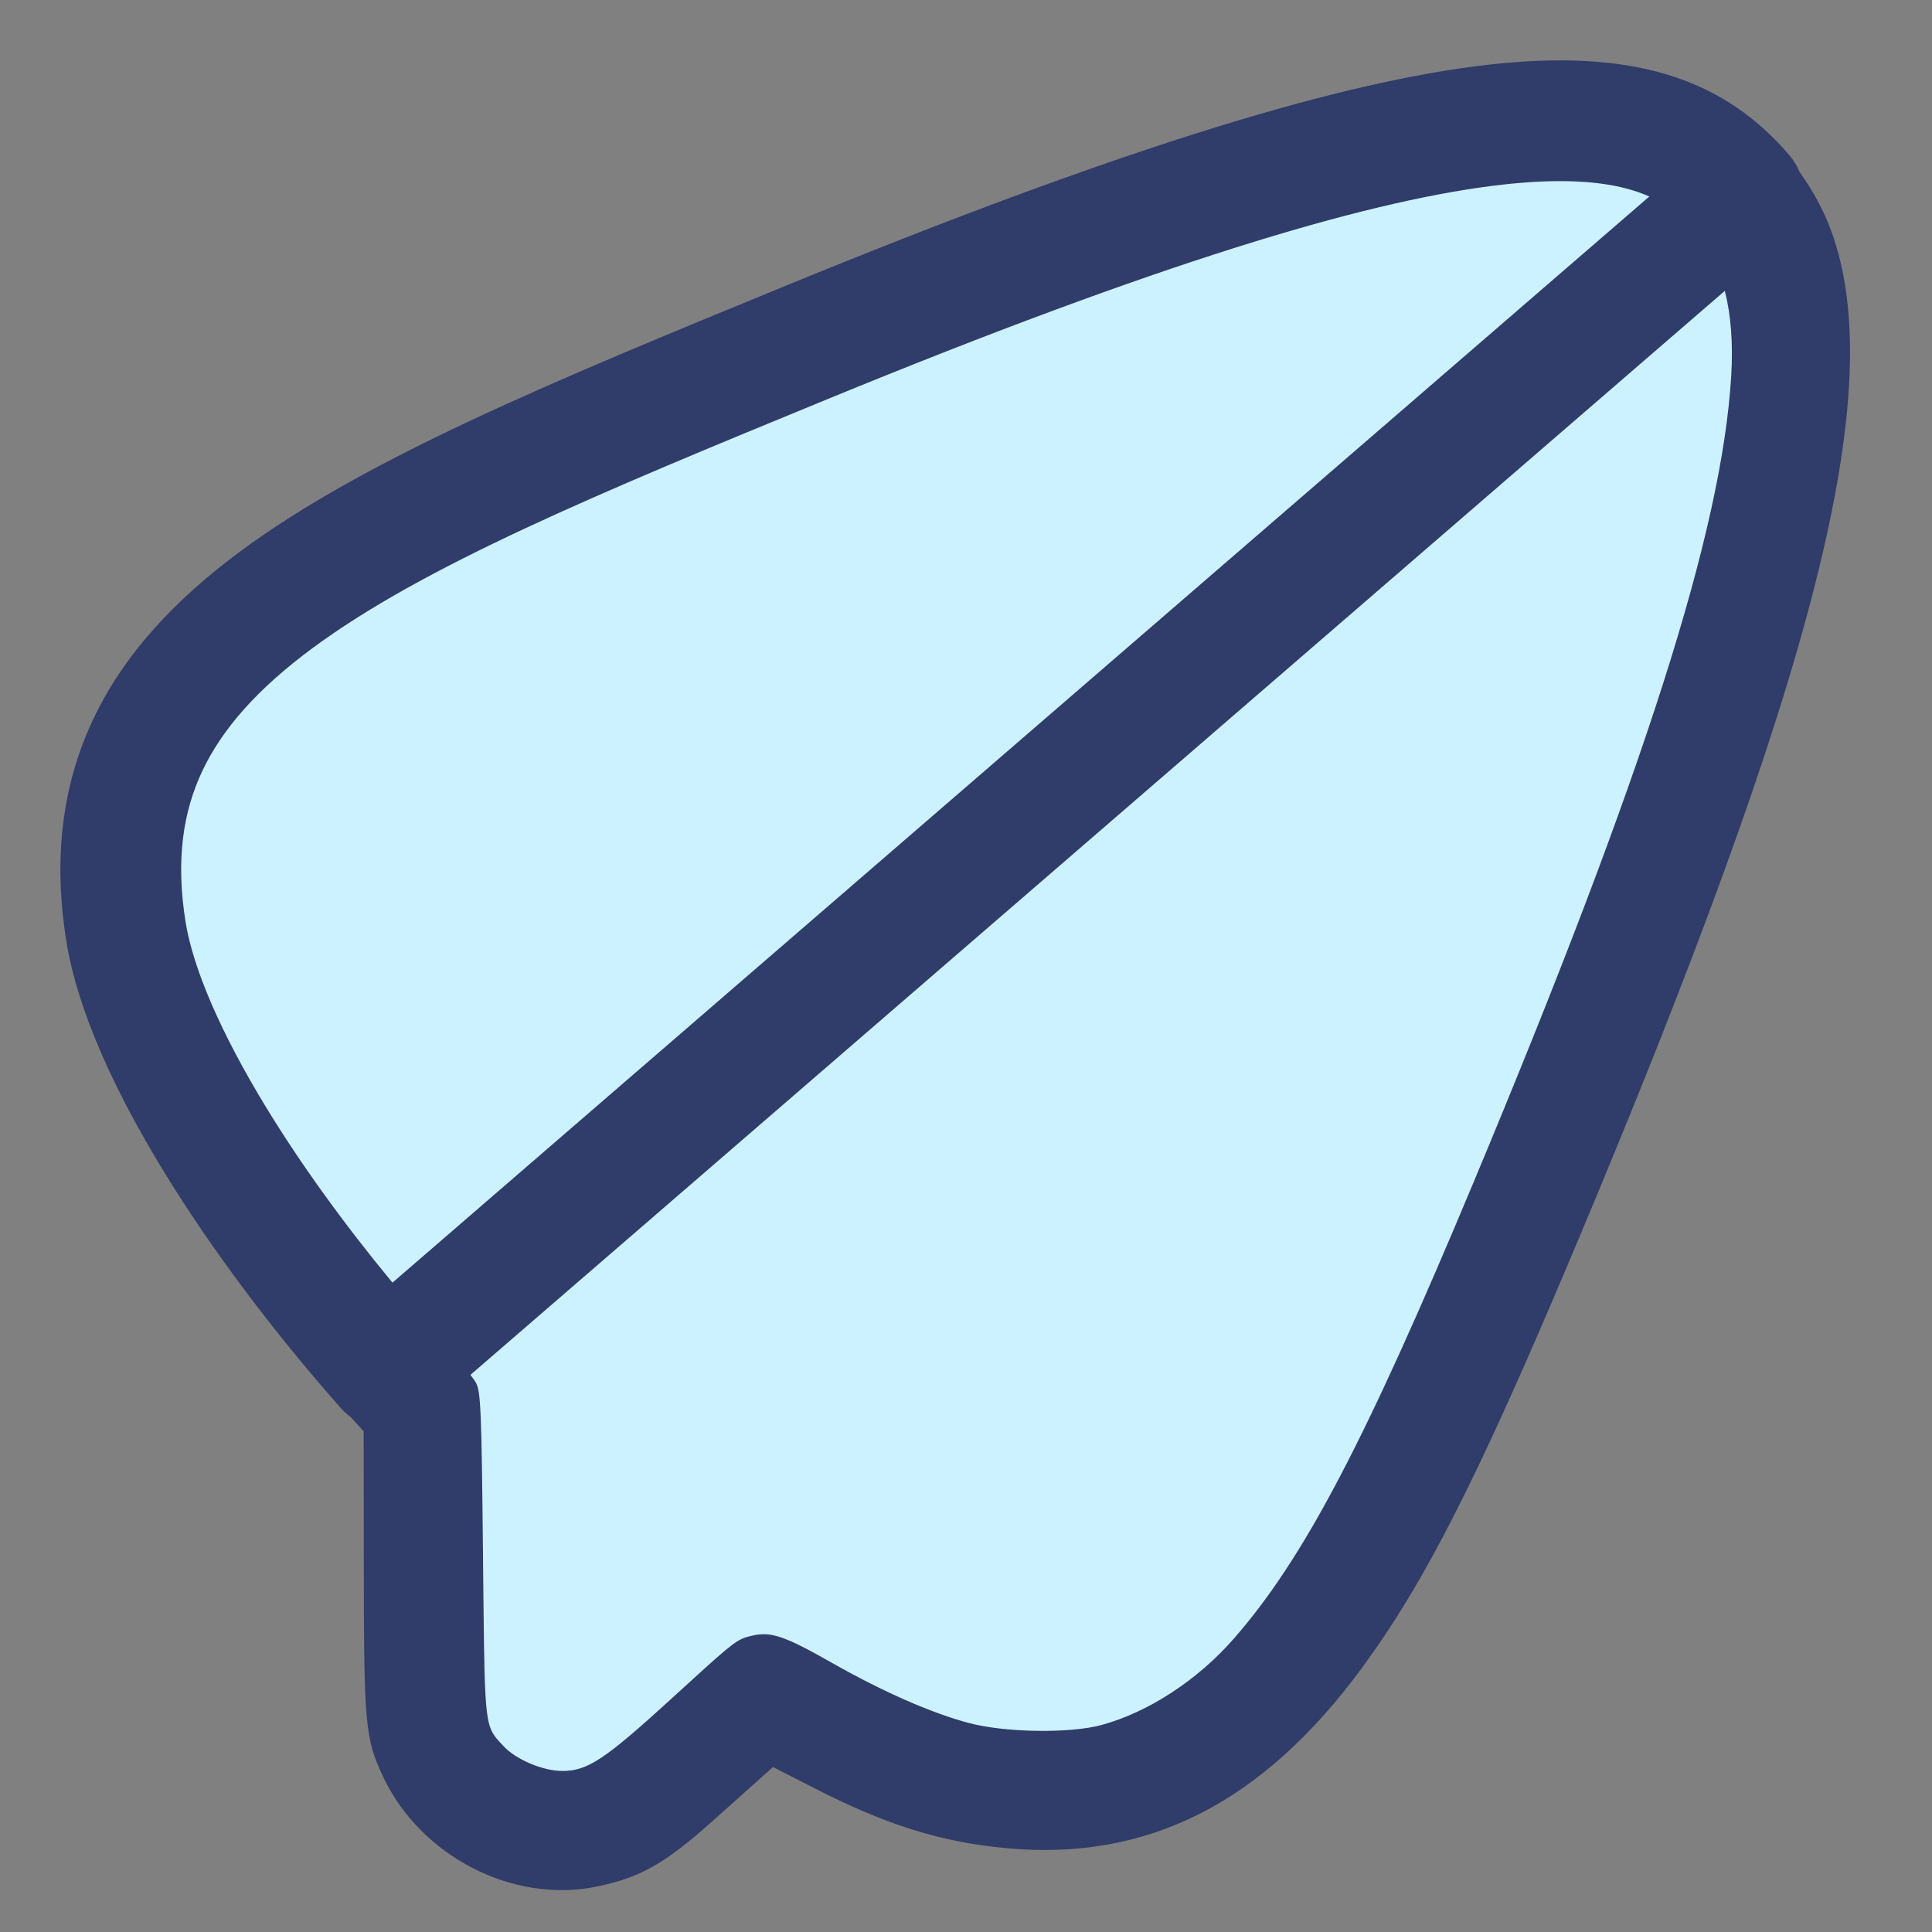
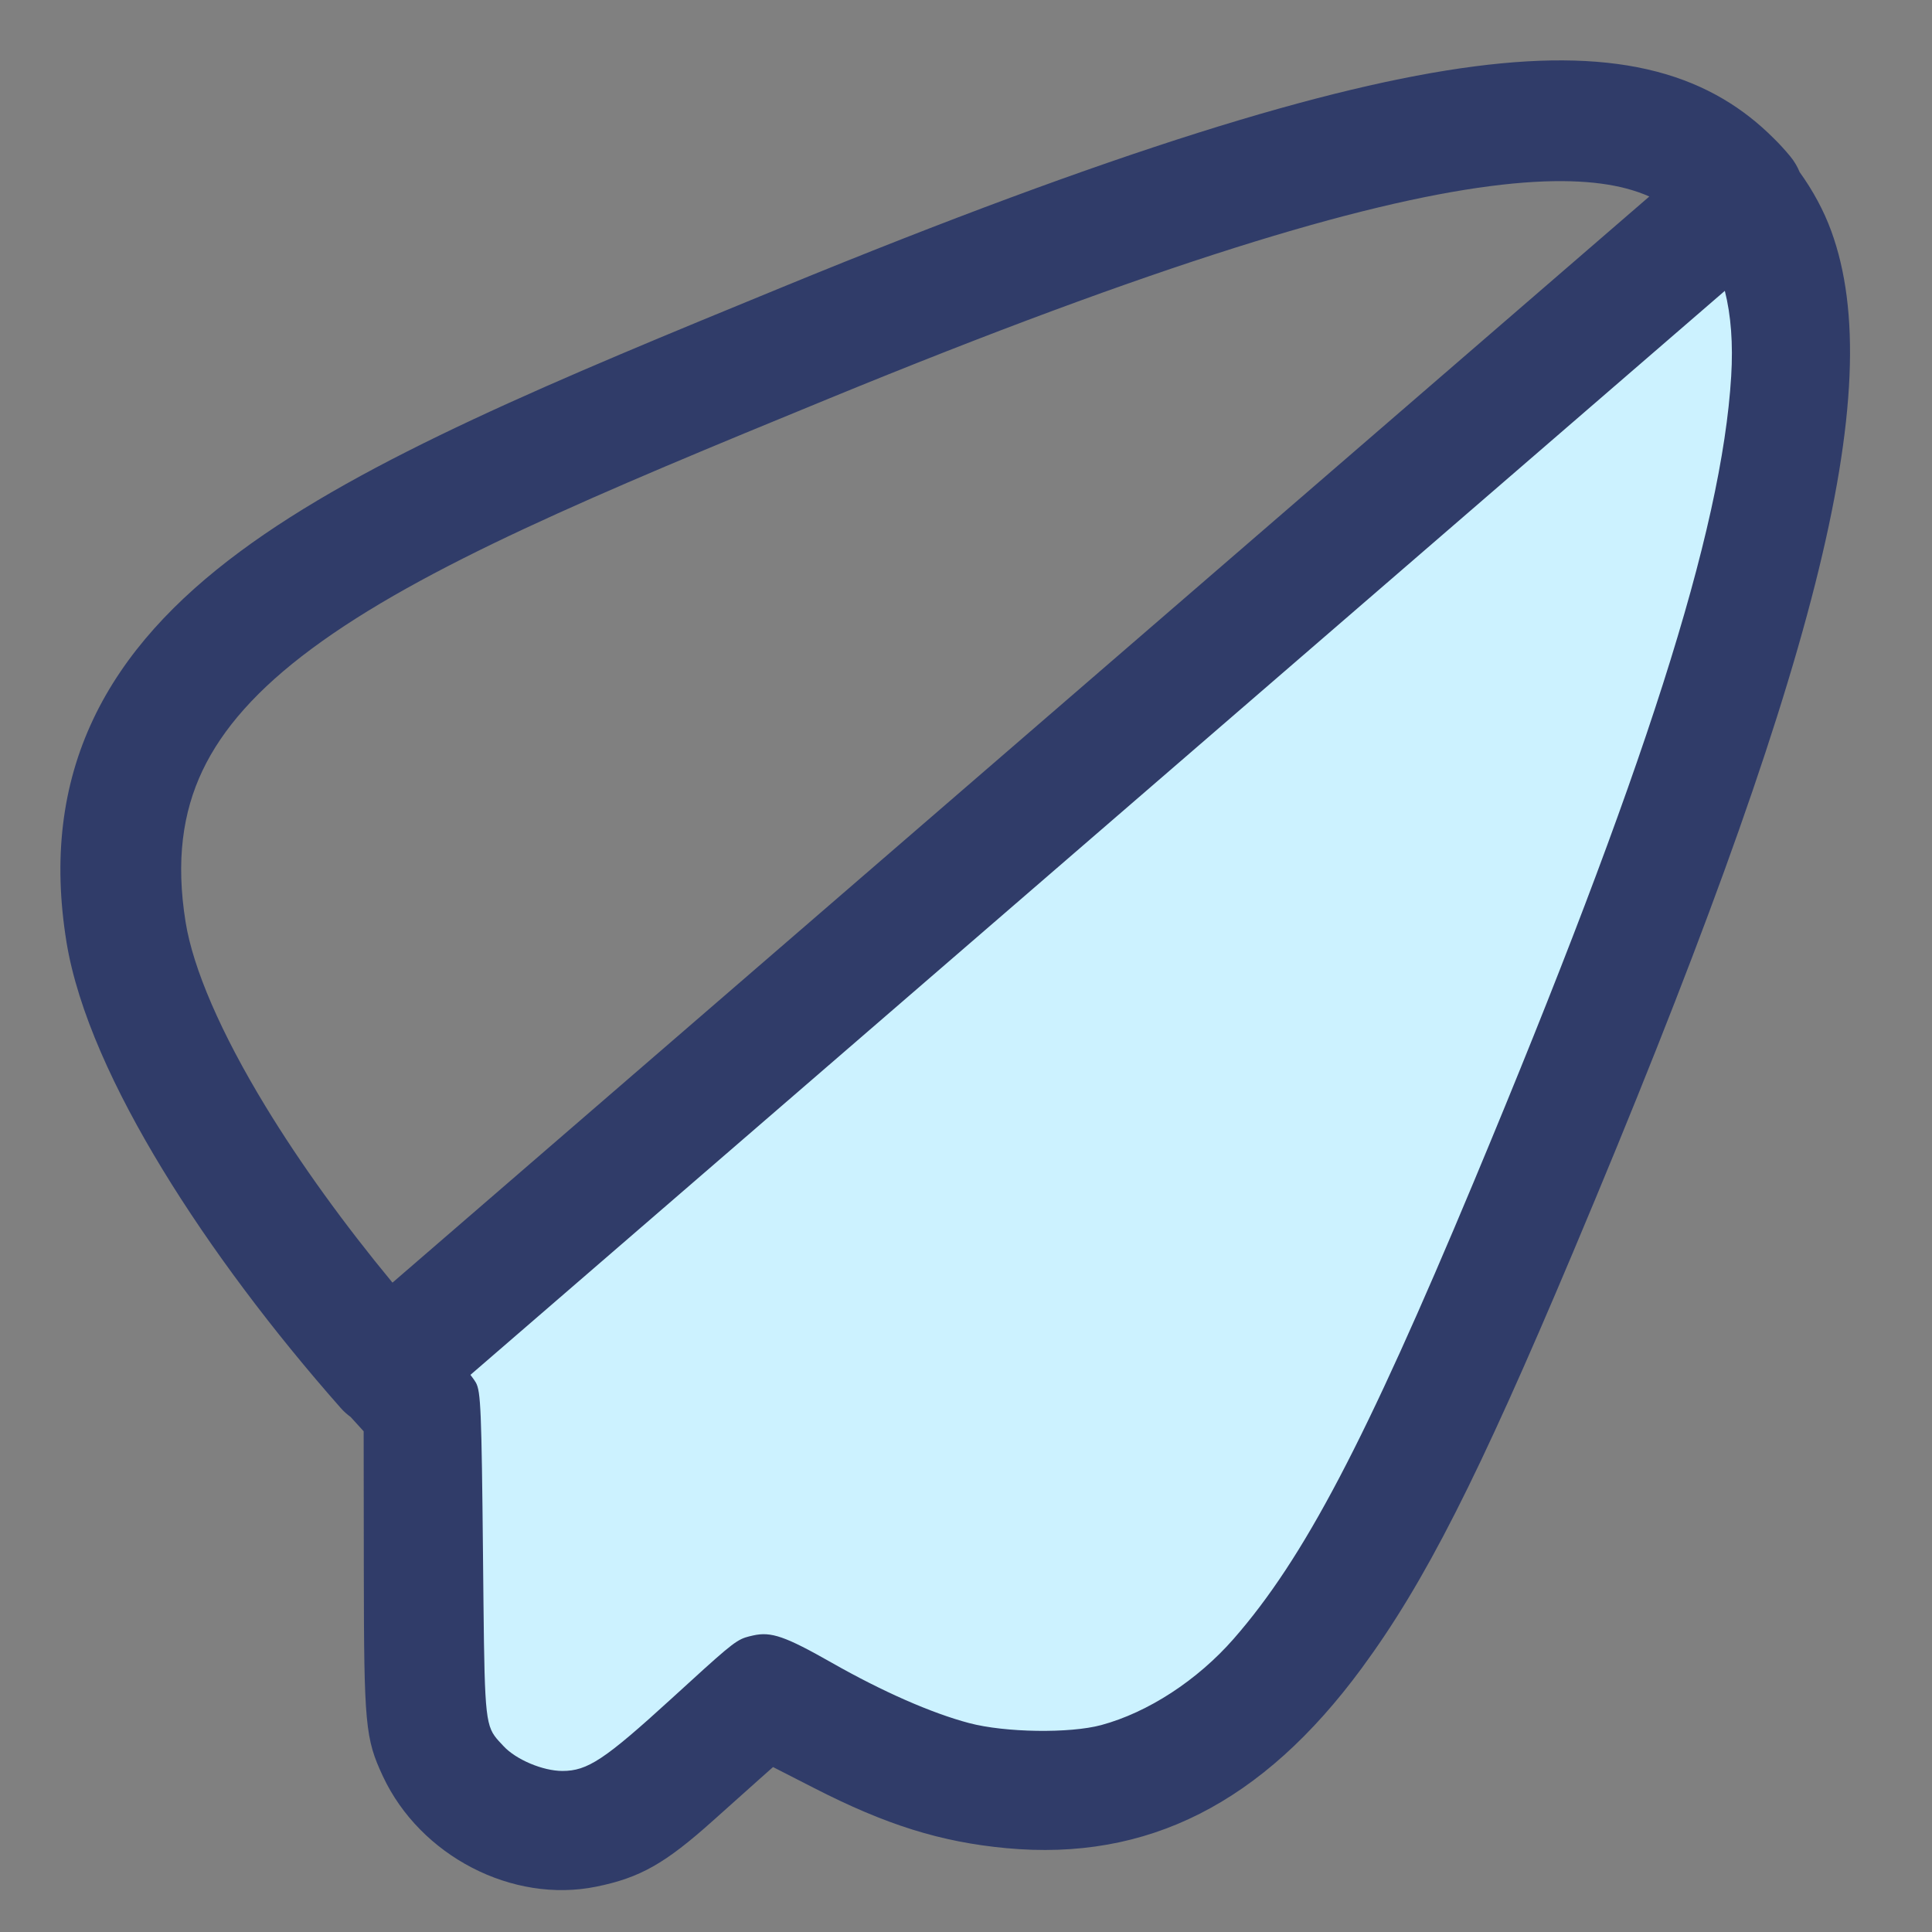
<svg xmlns="http://www.w3.org/2000/svg" width="48" height="48" viewBox="0 0 48 48" fill="none">
  <rect x="0" y="0" width="48" height="48" fill="#808080" stroke="none" />
-   <path d="M43.725 5.401L10.118 34.578C6.642 30.772 3.618 26.178 3.131 23.147C1.976 15.995 8.582 13.218 20.017 8.521C36.422 1.78 40.76 2.247 43.009 4.499C43.276 4.767 43.516 5.062 43.725 5.401Z" fill="#CCF2FF" />
  <path d="M10.118 34.578L43.725 5.401C45.268 7.945 44.929 13.026 38.99 27.495C34.293 38.929 31.516 45.536 24.357 44.377C22.866 44.137 20.994 43.28 19.026 42.059L16.245 44.586C14.041 46.588 10.509 45.028 10.509 42.052V35.003L10.118 34.582V34.578Z" fill="#CCF2FF" />
  <path fill-rule="evenodd" clip-rule="evenodd" d="M41.153 1.778C42.407 2.105 43.328 2.699 44.061 3.43C44.213 3.578 44.35 3.73 44.476 3.882C44.577 4.004 44.655 4.137 44.712 4.276C45.042 4.735 45.312 5.232 45.498 5.743C46.928 9.665 45.139 16.738 39.078 31.12C36.715 36.726 35.402 39.311 33.832 41.445C31.364 44.8 28.511 46.245 25.002 45.917C23.373 45.765 22.016 45.341 20.223 44.422L19.206 43.902L18.858 44.211L17.715 45.233C16.523 46.301 15.904 46.651 14.816 46.873C12.733 47.299 10.441 46.113 9.513 44.131C9.075 43.193 9.043 42.857 9.039 39.04L9.035 35.56L8.712 35.205C8.624 35.141 8.541 35.067 8.466 34.982C6.793 33.088 5.239 31.026 4.035 29.049C2.85 27.102 1.93 25.117 1.65 23.395L1.65 23.393C1.32 21.351 1.534 19.52 2.318 17.865C3.093 16.23 4.367 14.887 5.959 13.707C9.081 11.391 13.801 9.448 19.447 7.13C27.668 3.754 33.006 2.121 36.628 1.65C38.453 1.413 39.926 1.458 41.153 1.778ZM20.587 9.905C28.771 6.544 33.804 5.042 37.015 4.625C38.606 4.418 39.664 4.49 40.396 4.681C40.61 4.737 40.802 4.804 40.977 4.882L9.751 31.867C8.553 30.418 7.467 28.917 6.598 27.489C5.483 25.657 4.799 24.065 4.612 22.914C4.364 21.378 4.543 20.176 5.029 19.149C5.526 18.102 6.401 17.113 7.746 16.116C10.497 14.076 14.798 12.281 20.587 9.905ZM42.853 7.226L11.688 34.158C11.755 34.246 11.803 34.313 11.824 34.352C11.945 34.573 11.964 35.038 12 38.64C12.036 42.215 12.029 42.765 12.287 43.127C12.346 43.211 12.42 43.285 12.511 43.383C12.822 43.718 13.487 43.998 13.971 43.999C14.597 44 15.022 43.718 16.685 42.2C18.018 40.983 18.249 40.771 18.52 40.682C18.579 40.662 18.64 40.649 18.714 40.632C19.16 40.532 19.512 40.655 20.663 41.309C21.93 42.029 23.145 42.563 24.08 42.81C24.972 43.046 26.576 43.07 27.36 42.859C28.522 42.545 29.749 41.746 30.651 40.715C32.393 38.723 33.914 35.828 36.616 29.36C40.856 19.212 42.777 13.201 43.011 9.349C43.06 8.543 43.007 7.835 42.853 7.226Z" fill="#303C69" />
</svg>